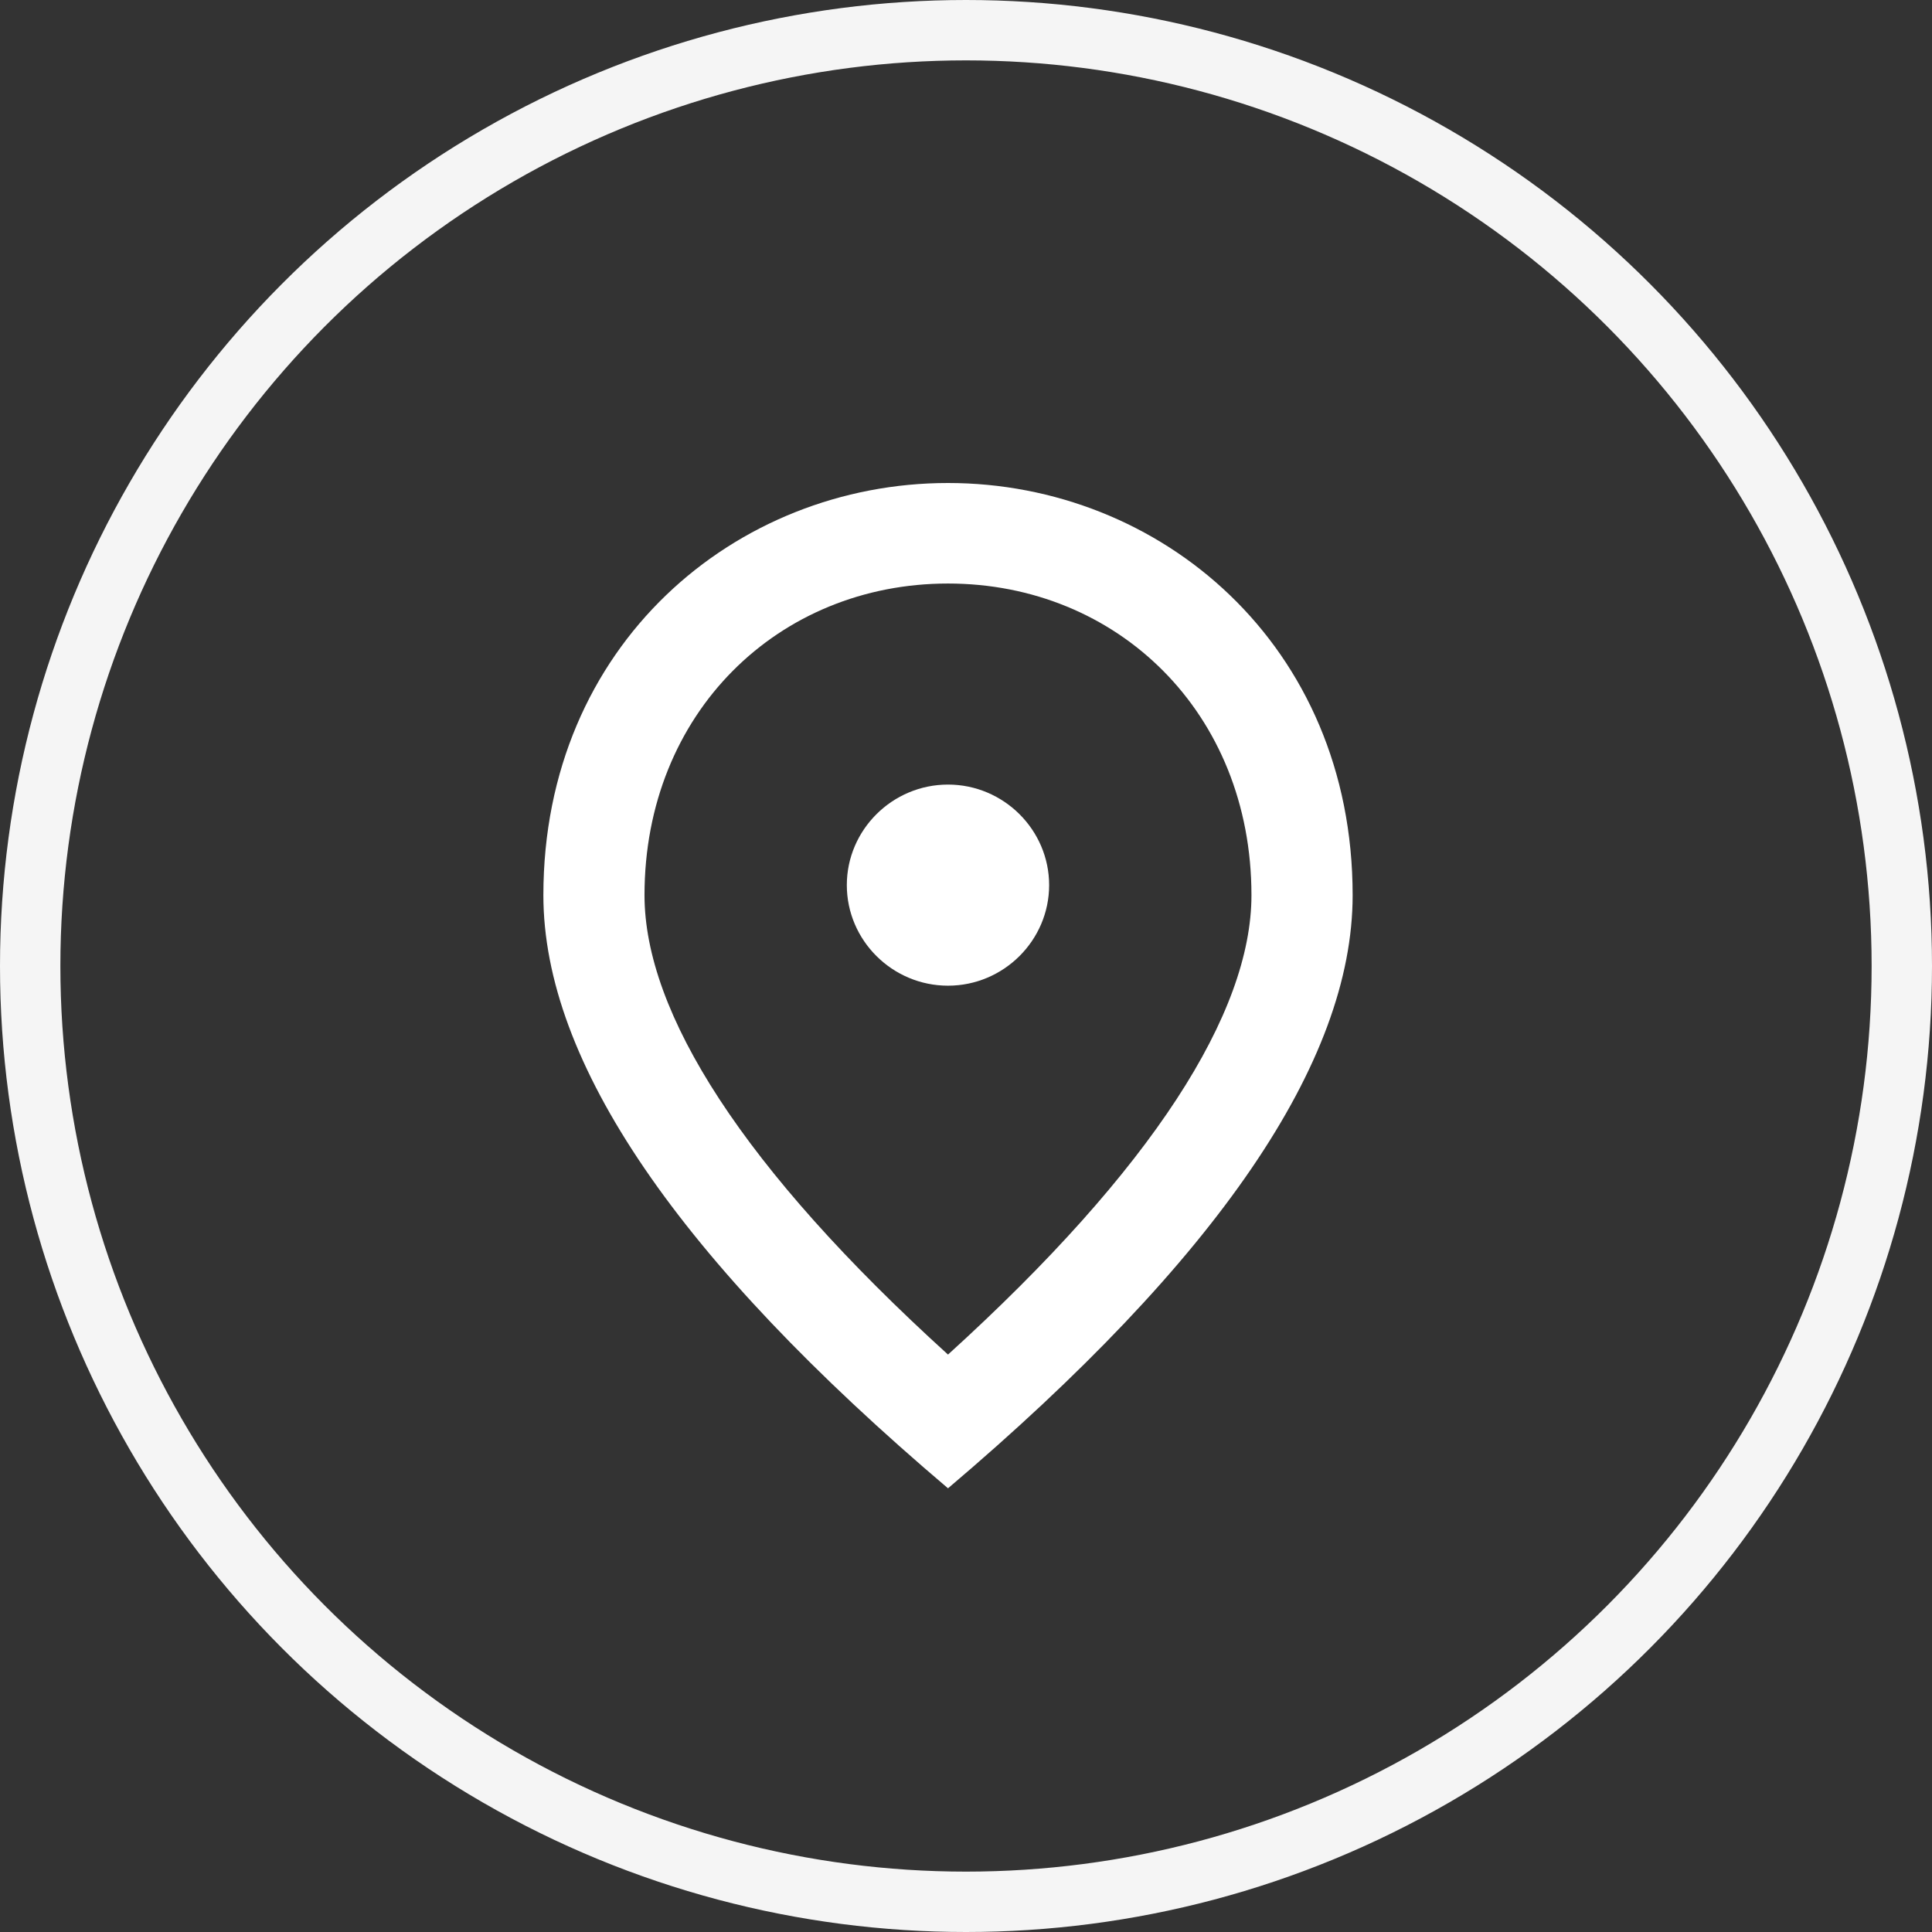
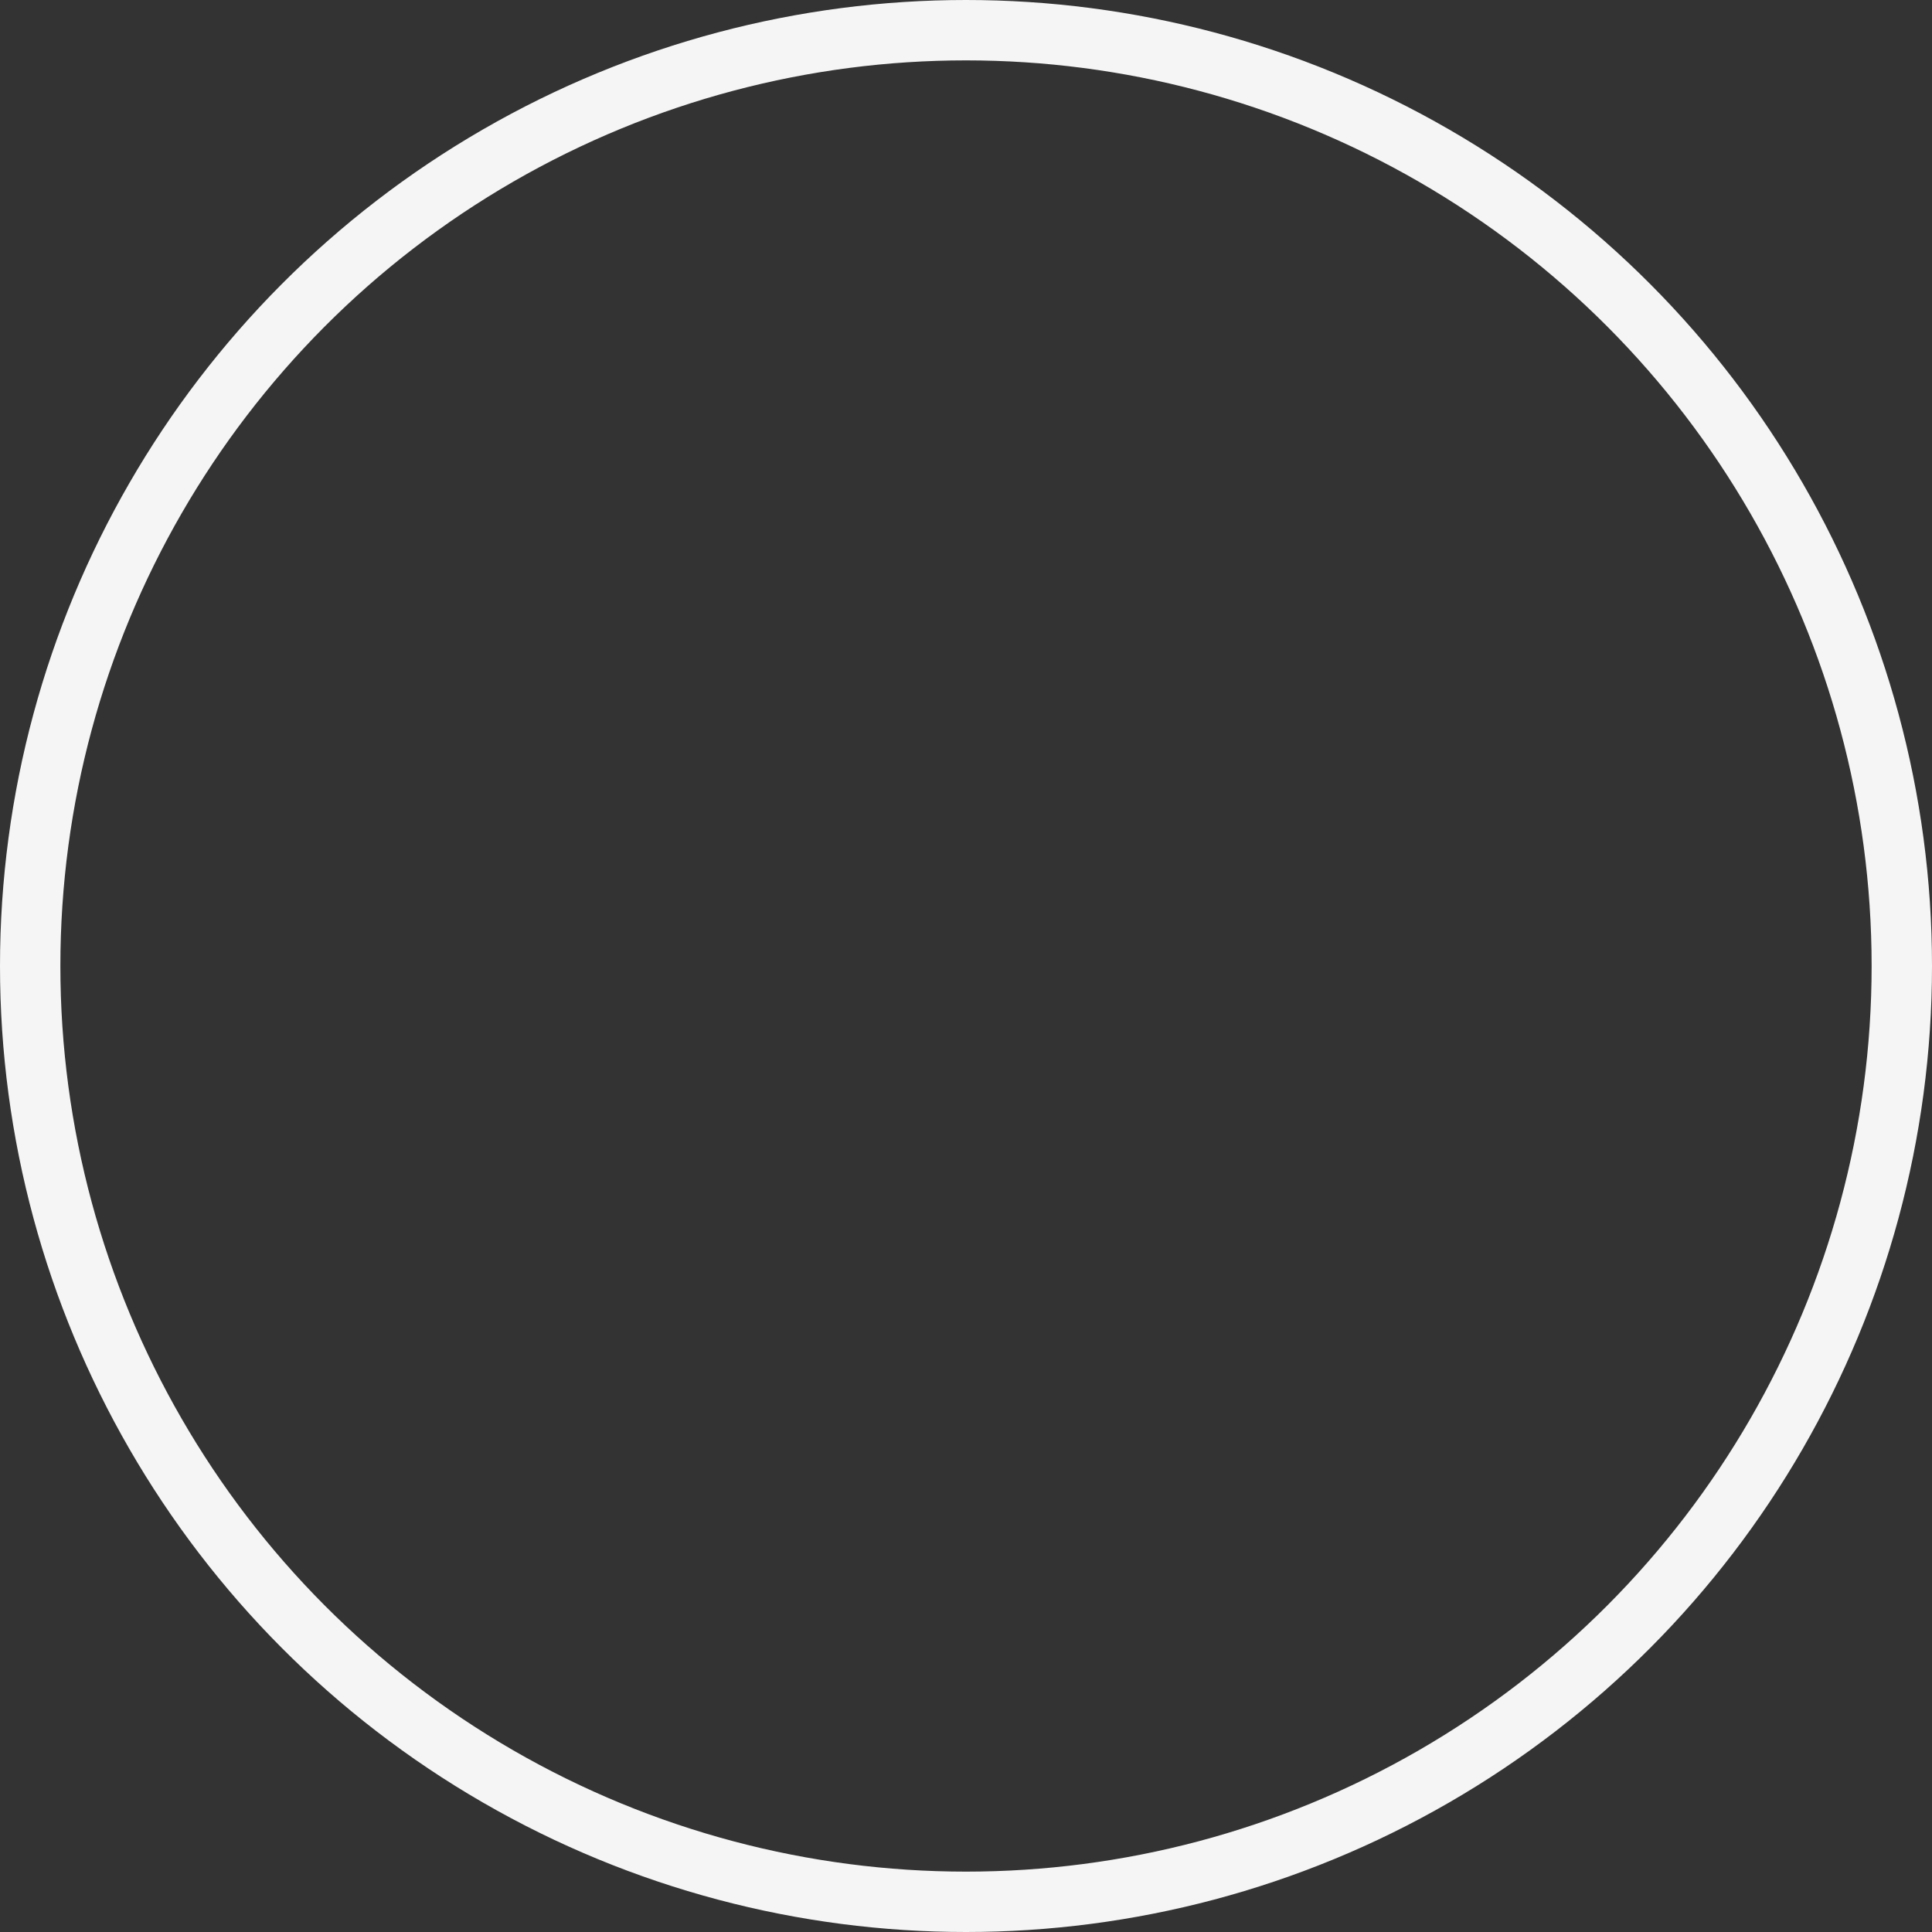
<svg xmlns="http://www.w3.org/2000/svg" width="32" height="32" viewBox="0 0 32 32" fill="none">
  <rect x="0" y="0" width="32" height="32" fill="#333333" stroke="none" />
-   <path d="M15.702 16.326C14.78 16.326 14.026 15.576 14.026 14.66C14.026 13.745 14.78 12.995 15.702 12.995C16.623 12.995 17.377 13.745 17.377 14.66C17.377 15.576 16.623 16.326 15.702 16.326ZM20.728 14.827C20.728 11.805 18.508 9.665 15.702 9.665C12.895 9.665 10.675 11.805 10.675 14.827C10.675 16.775 12.309 19.356 15.702 22.436C19.095 19.356 20.728 16.775 20.728 14.827ZM15.702 8C19.22 8 22.404 10.681 22.404 14.827C22.404 17.591 20.167 20.863 15.702 24.651C11.237 20.863 9 17.591 9 14.827C9 10.681 12.183 8 15.702 8Z" fill="white" />
  <circle cx="16" cy="16" r="15.5" stroke="#F5F5F5" />
</svg>